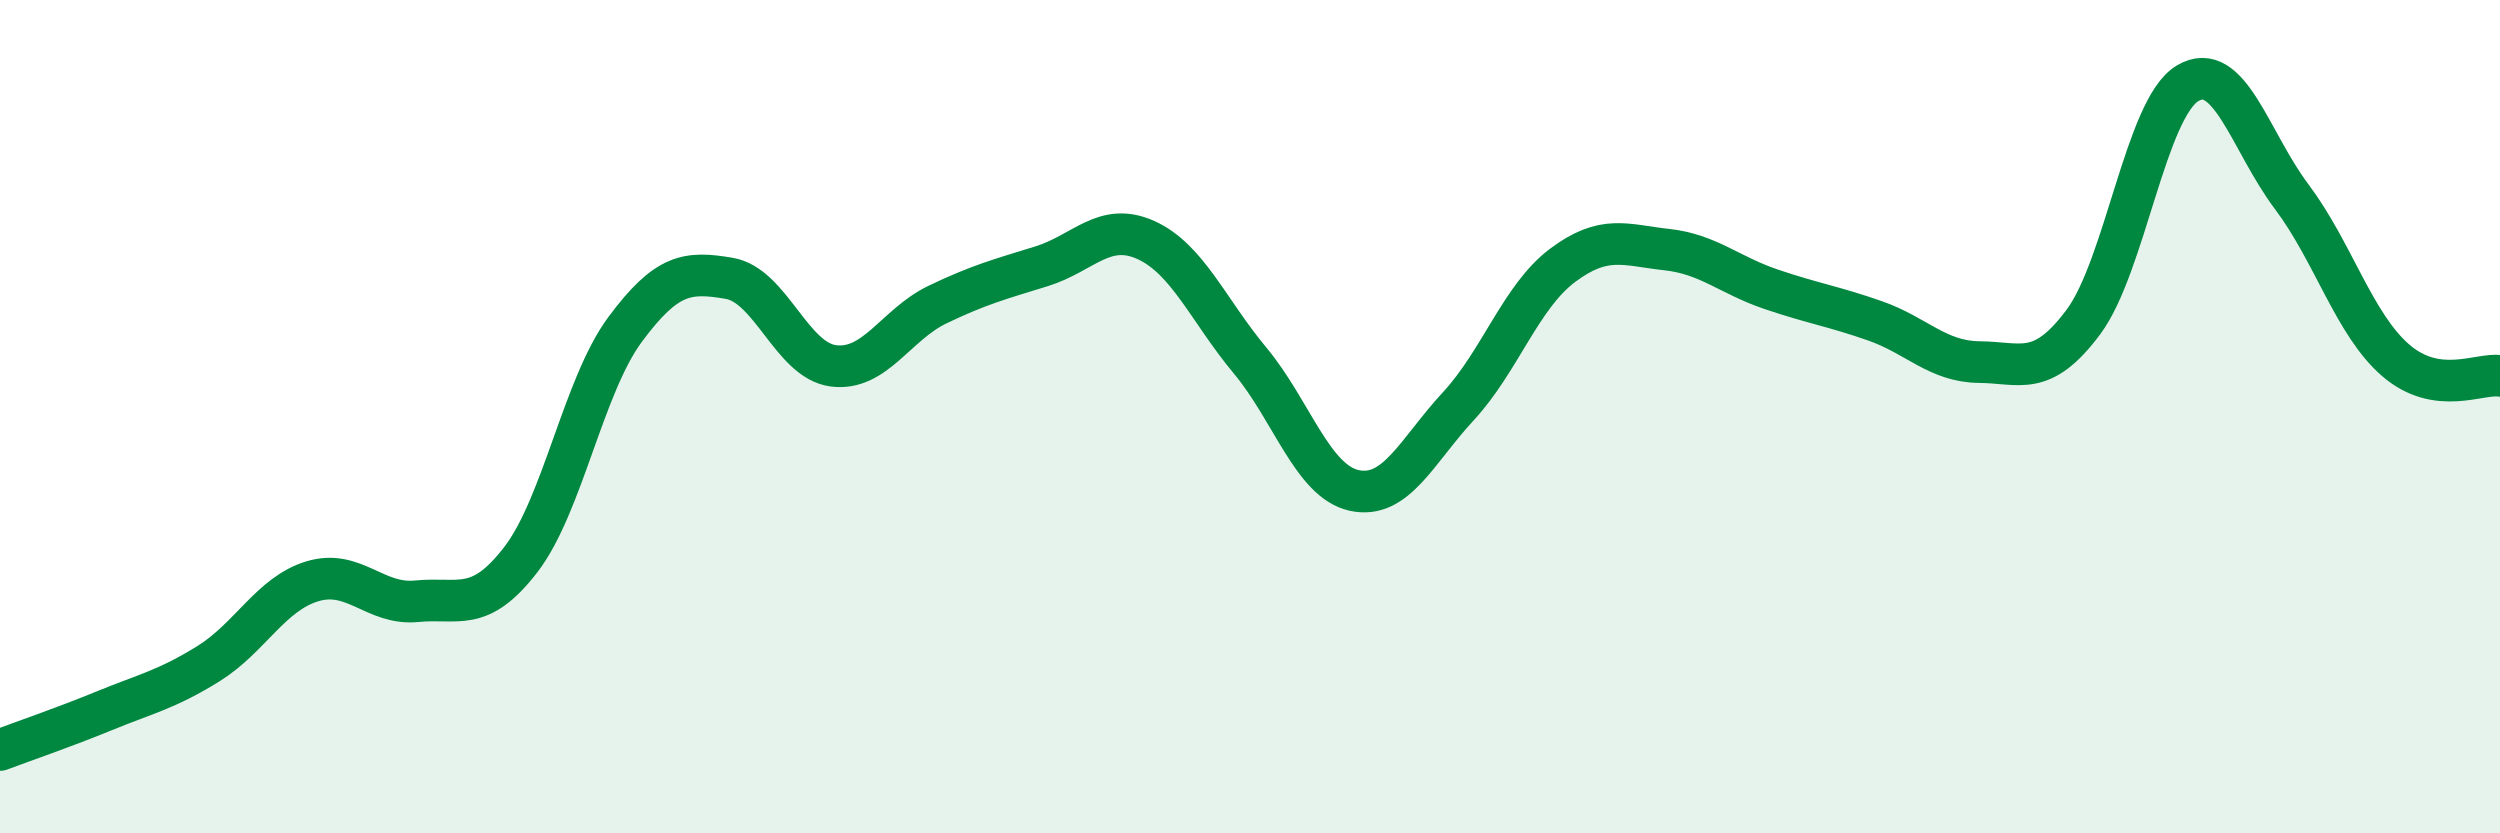
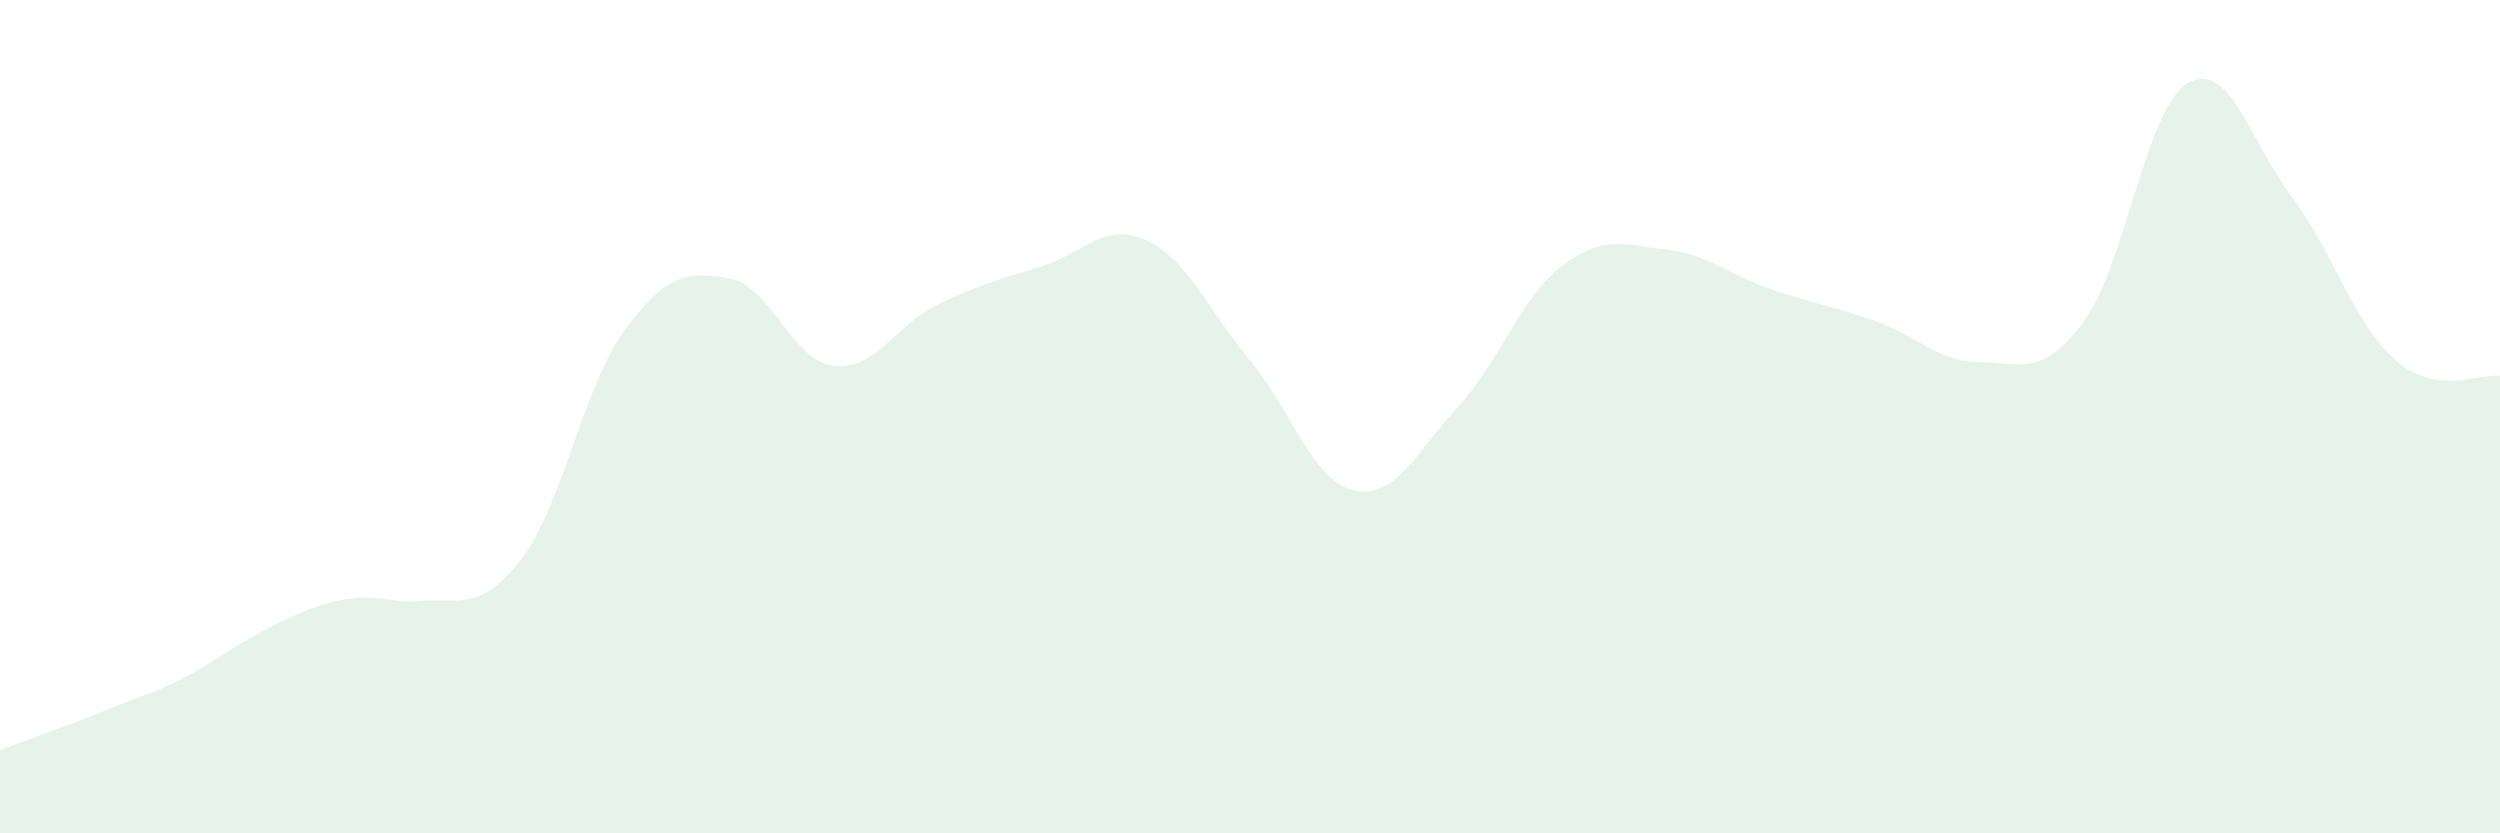
<svg xmlns="http://www.w3.org/2000/svg" width="60" height="20" viewBox="0 0 60 20">
-   <path d="M 0,18 C 0.5,17.81 1.5,17.47 2.5,17.06 C 3.5,16.65 4,16.55 5,15.93 C 6,15.31 6.5,14.25 7.5,13.95 C 8.5,13.65 9,14.53 10,14.43 C 11,14.33 11.5,14.73 12.5,13.43 C 13.5,12.13 14,9.26 15,7.91 C 16,6.56 16.5,6.51 17.5,6.68 C 18.5,6.85 19,8.65 20,8.78 C 21,8.91 21.5,7.79 22.5,7.31 C 23.5,6.83 24,6.7 25,6.39 C 26,6.08 26.5,5.31 27.5,5.76 C 28.5,6.21 29,7.45 30,8.65 C 31,9.85 31.5,11.55 32.5,11.77 C 33.5,11.99 34,10.83 35,9.75 C 36,8.67 36.5,7.12 37.5,6.37 C 38.5,5.62 39,5.88 40,5.99 C 41,6.1 41.5,6.6 42.5,6.94 C 43.5,7.28 44,7.35 45,7.7 C 46,8.05 46.5,8.68 47.5,8.69 C 48.5,8.7 49,9.07 50,7.73 C 51,6.39 51.5,2.6 52.5,2 C 53.5,1.4 54,3.39 55,4.72 C 56,6.05 56.5,7.79 57.5,8.65 C 58.5,9.51 59.5,8.95 60,9.02L60 20L0 20Z" fill="#008740" opacity="0.1" stroke-linecap="round" stroke-linejoin="round" />
-   <path d="M 0,18 C 0.5,17.81 1.5,17.47 2.5,17.06 C 3.5,16.65 4,16.55 5,15.93 C 6,15.31 6.5,14.25 7.5,13.95 C 8.5,13.65 9,14.53 10,14.43 C 11,14.33 11.5,14.73 12.5,13.43 C 13.5,12.13 14,9.26 15,7.91 C 16,6.56 16.5,6.51 17.5,6.68 C 18.5,6.85 19,8.65 20,8.78 C 21,8.91 21.5,7.79 22.5,7.31 C 23.5,6.83 24,6.7 25,6.39 C 26,6.08 26.5,5.31 27.5,5.76 C 28.5,6.21 29,7.45 30,8.65 C 31,9.85 31.5,11.55 32.5,11.77 C 33.5,11.99 34,10.83 35,9.75 C 36,8.67 36.5,7.12 37.5,6.37 C 38.5,5.62 39,5.88 40,5.99 C 41,6.1 41.5,6.6 42.5,6.94 C 43.5,7.28 44,7.35 45,7.7 C 46,8.05 46.5,8.68 47.5,8.69 C 48.5,8.7 49,9.07 50,7.73 C 51,6.39 51.5,2.6 52.5,2 C 53.5,1.4 54,3.39 55,4.72 C 56,6.05 56.5,7.79 57.5,8.65 C 58.5,9.51 59.5,8.95 60,9.02" stroke="#008740" stroke-width="1" fill="none" stroke-linecap="round" stroke-linejoin="round" />
+   <path d="M 0,18 C 0.5,17.81 1.5,17.47 2.5,17.06 C 3.5,16.65 4,16.55 5,15.93 C 8.5,13.65 9,14.53 10,14.43 C 11,14.33 11.5,14.73 12.5,13.43 C 13.5,12.13 14,9.26 15,7.91 C 16,6.56 16.5,6.51 17.5,6.68 C 18.5,6.85 19,8.65 20,8.78 C 21,8.91 21.5,7.79 22.5,7.31 C 23.5,6.83 24,6.7 25,6.39 C 26,6.08 26.5,5.31 27.5,5.76 C 28.5,6.21 29,7.45 30,8.65 C 31,9.85 31.5,11.55 32.5,11.77 C 33.5,11.99 34,10.83 35,9.75 C 36,8.67 36.5,7.12 37.5,6.37 C 38.5,5.62 39,5.88 40,5.99 C 41,6.1 41.5,6.6 42.5,6.94 C 43.5,7.28 44,7.35 45,7.7 C 46,8.05 46.5,8.68 47.5,8.69 C 48.5,8.7 49,9.07 50,7.73 C 51,6.39 51.5,2.6 52.5,2 C 53.5,1.4 54,3.39 55,4.72 C 56,6.05 56.5,7.79 57.5,8.65 C 58.5,9.51 59.5,8.95 60,9.02L60 20L0 20Z" fill="#008740" opacity="0.1" stroke-linecap="round" stroke-linejoin="round" />
</svg>